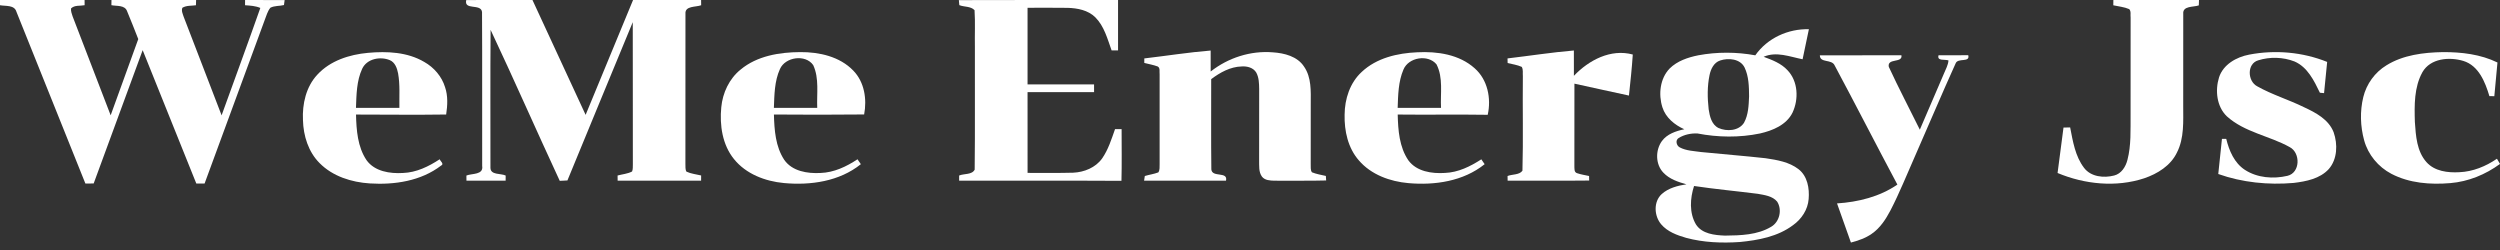
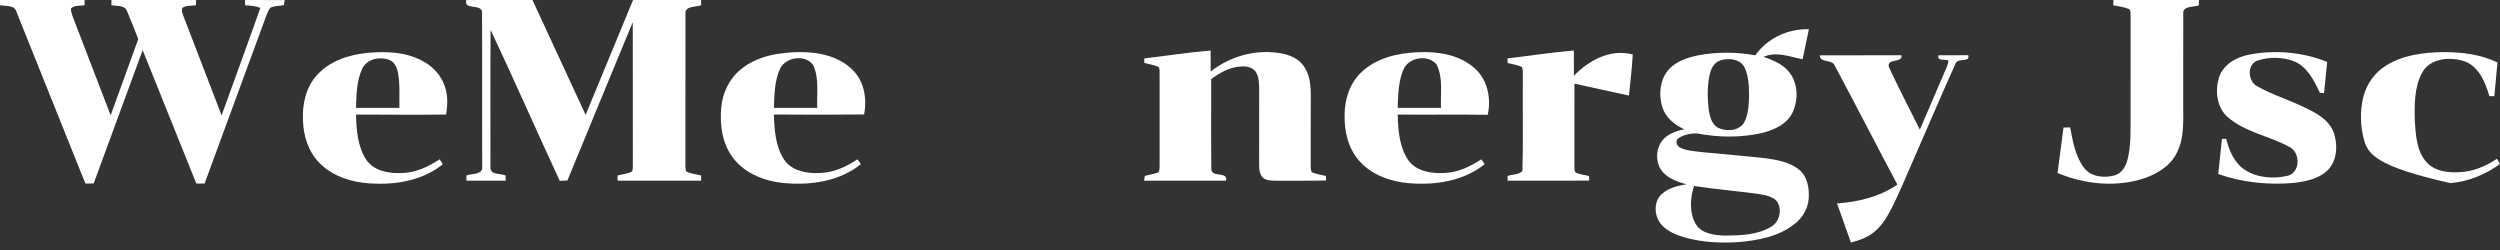
<svg xmlns="http://www.w3.org/2000/svg" width="250" height="25" viewBox="0 0 250 25" fill="none">
  <rect x="0" y="0" width="250" height="25" fill="#333333" stroke="none" />
  <path d="M0 0.001C2.82 0.001 5.64 0.001 8.459 0.001C8.46 0.131 8.462 0.391 8.462 0.521C8.012 0.609 7.45 0.491 7.102 0.847C7.078 1.116 7.173 1.378 7.259 1.631C8.535 4.929 9.792 8.232 11.066 11.53C11.993 8.992 12.903 6.449 13.826 3.909C13.452 2.984 13.106 2.048 12.713 1.131C12.491 0.481 11.68 0.631 11.141 0.519C11.143 0.389 11.145 0.131 11.147 0.001C13.969 0.001 16.789 0.003 19.611 0.001C19.605 0.175 19.6 0.349 19.594 0.526C19.144 0.592 18.64 0.53 18.237 0.779C18.116 1.081 18.278 1.394 18.369 1.682C19.642 4.962 20.891 8.252 22.16 11.534C23.449 7.954 24.773 4.385 26.033 0.794C25.55 0.587 25.02 0.561 24.504 0.523C24.506 0.393 24.506 0.131 24.508 0.001C25.826 0.003 27.145 -0.005 28.463 0.006C28.447 0.131 28.414 0.38 28.397 0.504C27.95 0.618 27.452 0.557 27.038 0.774C26.744 1.132 26.632 1.599 26.463 2.024C24.469 7.469 22.457 12.907 20.459 18.352C20.182 18.35 19.907 18.35 19.631 18.352C17.842 13.907 16.055 9.463 14.267 5.016C12.628 9.459 10.998 13.904 9.367 18.348C9.09 18.348 8.816 18.35 8.539 18.354C6.239 12.631 3.95 6.905 1.646 1.184C1.445 0.47 0.566 0.631 0 0.523V0.001Z" fill="white" />
  <path d="M46.625 0.004C48.831 -0.003 51.038 0.002 53.246 0C55.021 3.828 56.783 7.66 58.562 11.486C60.141 7.655 61.727 3.829 63.306 0C65.574 0 67.843 0.002 70.11 0C70.112 0.13 70.116 0.392 70.116 0.524C69.583 0.729 68.473 0.561 68.546 1.39C68.539 6.397 68.55 11.403 68.541 16.41C68.558 16.657 68.51 16.936 68.644 17.163C69.103 17.381 69.623 17.426 70.114 17.547C70.112 17.677 70.11 17.937 70.11 18.067C67.327 18.066 64.545 18.069 61.764 18.067C61.762 17.937 61.758 17.681 61.758 17.551C62.24 17.421 62.76 17.384 63.207 17.15C63.307 16.917 63.271 16.654 63.285 16.414C63.273 11.68 63.291 6.948 63.276 2.216C61.099 7.492 58.91 12.764 56.742 18.045C56.486 18.056 56.23 18.069 55.975 18.084C53.642 13.063 51.419 7.992 49.06 2.985C49.02 7.582 49.049 12.18 49.044 16.776C49.047 17.525 50.077 17.32 50.566 17.553C50.566 17.681 50.564 17.939 50.564 18.067C49.256 18.067 47.95 18.067 46.645 18.067C46.643 17.939 46.641 17.681 46.641 17.553C47.198 17.329 48.368 17.505 48.218 16.591C48.203 11.46 48.234 6.331 48.203 1.202C48.102 0.317 46.37 1.07 46.625 0.004Z" fill="white" />
-   <path d="M95.886 0.012C101.193 -0.012 106.498 0.008 111.805 0.001C111.805 1.68 111.805 3.36 111.805 5.039C111.589 5.035 111.373 5.035 111.159 5.037C110.743 3.885 110.421 2.62 109.531 1.73C108.804 1.012 107.74 0.81 106.757 0.785C105.423 0.763 104.088 0.781 102.755 0.778C102.755 3.33 102.755 5.885 102.755 8.438C104.973 8.439 107.189 8.436 109.406 8.439C109.406 8.634 109.408 9.02 109.408 9.212C107.191 9.216 104.973 9.21 102.755 9.214C102.755 11.906 102.755 14.598 102.757 17.29C104.275 17.275 105.795 17.316 107.315 17.27C108.421 17.222 109.555 16.764 110.214 15.841C110.827 14.959 111.148 13.918 111.503 12.915C111.668 12.915 111.996 12.915 112.161 12.915C112.161 14.636 112.19 16.36 112.146 18.083C106.736 18.05 101.325 18.077 95.914 18.068C95.914 17.94 95.914 17.682 95.914 17.554C96.403 17.343 97.201 17.497 97.467 16.964C97.516 12.873 97.474 8.778 97.489 4.685C97.465 3.462 97.534 2.237 97.454 1.017C97.071 0.607 96.423 0.713 95.932 0.514C95.921 0.389 95.899 0.138 95.886 0.012Z" fill="white" />
  <path d="M211.337 0C214.19 0.005 217.045 1.78837e-06 219.9 0.002C219.892 0.179 219.885 0.357 219.881 0.538C219.352 0.727 218.251 0.564 218.325 1.384C218.317 4.437 218.325 7.492 218.321 10.544C218.317 12.125 218.438 13.8 217.695 15.252C217.067 16.566 215.752 17.378 214.415 17.831C211.591 18.756 208.471 18.433 205.757 17.3C205.953 15.784 206.152 14.269 206.35 12.757C206.517 12.753 206.848 12.745 207.015 12.742C207.288 14.137 207.519 15.624 208.405 16.785C209.09 17.69 210.384 17.818 211.414 17.552C212.135 17.373 212.565 16.683 212.741 16.003C213.131 14.522 213.043 12.974 213.058 11.458C213.06 8.228 213.053 4.996 213.062 1.765C213.021 1.483 213.135 1.13 212.919 0.91C212.415 0.692 211.86 0.648 211.331 0.529C211.333 0.397 211.335 0.132 211.337 0Z" fill="white" />
  <path d="M175.529 5.532C176.732 3.814 178.808 2.866 180.889 2.922C180.68 3.924 180.475 4.926 180.259 5.927C178.99 5.675 177.633 5.116 176.362 5.68C177.224 5.995 178.122 6.336 178.757 7.03C179.815 8.14 179.881 9.918 179.255 11.258C178.647 12.496 177.265 13.06 175.995 13.348C173.939 13.774 171.796 13.741 169.74 13.346C169.095 13.318 168.42 13.459 167.87 13.8C167.509 14.011 167.638 14.56 167.971 14.736C168.625 15.085 169.388 15.098 170.11 15.204C172.258 15.422 174.413 15.584 176.561 15.823C177.704 15.994 178.92 16.192 179.858 16.922C180.748 17.614 180.958 18.843 180.865 19.907C180.784 20.966 180.151 21.916 179.299 22.52C177.774 23.663 175.836 24.02 173.981 24.201C172.186 24.322 170.355 24.255 168.61 23.784C167.7 23.52 166.746 23.174 166.116 22.429C165.409 21.596 165.332 20.174 166.173 19.405C166.85 18.799 167.764 18.567 168.643 18.431C167.812 18.2 166.945 17.911 166.339 17.268C165.539 16.439 165.528 15.032 166.184 14.115C166.707 13.397 167.596 13.102 168.431 12.925C167.466 12.496 166.57 11.767 166.24 10.731C165.83 9.438 165.993 7.861 166.962 6.852C167.727 6.094 168.793 5.739 169.828 5.53C171.707 5.18 173.65 5.188 175.529 5.532ZM172.018 6.048C171.386 6.252 171.079 6.905 170.954 7.51C170.721 8.63 170.738 9.793 170.866 10.927C170.971 11.626 171.155 12.456 171.851 12.8C172.674 13.165 173.866 13.1 174.397 12.284C174.842 11.48 174.869 10.529 174.908 9.634C174.9 8.661 174.884 7.641 174.457 6.748C174.021 5.876 172.848 5.77 172.018 6.048ZM169.405 18.6C169.006 19.83 168.914 21.288 169.592 22.438C170.205 23.398 171.465 23.518 172.501 23.561C174.063 23.544 175.745 23.504 177.122 22.674C177.962 22.182 178.233 20.977 177.717 20.165C177.248 19.594 176.45 19.506 175.77 19.38C173.65 19.111 171.52 18.915 169.405 18.6Z" fill="white" />
  <path d="M114.431 5.843C116.641 5.585 118.846 5.233 121.066 5.054C121.064 5.751 121.066 6.451 121.068 7.15C122.813 5.779 125.054 5.052 127.276 5.233C128.437 5.31 129.74 5.631 130.412 6.671C131.154 7.749 131.081 9.115 131.075 10.363C131.072 12.379 131.081 14.393 131.072 16.409C131.092 16.678 131.022 16.992 131.196 17.23C131.639 17.411 132.119 17.486 132.586 17.594C132.593 17.708 132.608 17.933 132.615 18.046C130.896 18.096 129.175 18.054 127.455 18.07C127.017 18.059 126.494 18.043 126.199 17.666C125.854 17.197 125.926 16.583 125.913 16.039C125.92 13.657 125.913 11.276 125.917 8.896C125.909 8.343 125.897 7.758 125.629 7.262C125.336 6.764 124.712 6.605 124.17 6.645C123.033 6.673 122.007 7.249 121.119 7.914C121.126 10.923 121.097 13.933 121.134 16.94C121.201 17.788 122.822 17.103 122.6 18.068C119.87 18.067 117.14 18.07 114.409 18.068C114.426 17.951 114.462 17.719 114.481 17.601C114.926 17.464 115.394 17.409 115.832 17.239C116.001 16.992 115.947 16.682 115.962 16.406C115.955 13.413 115.957 10.421 115.962 7.429C115.924 7.174 116.043 6.801 115.773 6.649C115.338 6.484 114.876 6.412 114.429 6.293C114.429 6.18 114.431 5.955 114.431 5.843Z" fill="white" />
  <path d="M150.752 5.842C152.962 5.582 155.167 5.236 157.387 5.049C157.39 5.893 157.385 6.737 157.39 7.583C158.877 6.016 161.075 4.853 163.278 5.452C163.19 6.821 163.04 8.189 162.895 9.556C161.073 9.171 159.26 8.757 157.442 8.365C157.438 11.107 157.443 13.848 157.438 16.589C157.454 16.844 157.387 17.225 157.713 17.32C158.099 17.454 158.507 17.511 158.908 17.6C158.91 17.714 158.914 17.941 158.917 18.054C156.2 18.085 153.481 18.058 150.763 18.067C150.761 17.95 150.757 17.717 150.756 17.6C151.224 17.415 151.94 17.503 152.244 17.071C152.332 13.923 152.25 10.768 152.285 7.618C152.255 7.309 152.34 6.962 152.175 6.688C151.728 6.485 151.234 6.422 150.763 6.303C150.761 6.188 150.754 5.957 150.752 5.842Z" fill="white" />
  <path d="M31.731 7.47C33.02 6.065 34.941 5.454 36.795 5.285C38.697 5.113 40.741 5.199 42.426 6.195C43.398 6.743 44.178 7.644 44.506 8.717C44.808 9.598 44.751 10.545 44.616 11.451C41.613 11.497 38.608 11.457 35.602 11.455C35.639 13.013 35.758 14.689 36.655 16.02C37.47 17.152 38.999 17.377 40.3 17.298C41.636 17.251 42.869 16.648 43.968 15.927C44.032 16.117 44.453 16.403 44.105 16.562C42.094 18.104 39.45 18.5 36.98 18.342C35.156 18.225 33.271 17.639 31.96 16.311C30.834 15.187 30.336 13.575 30.296 12.013C30.217 10.4 30.603 8.679 31.731 7.47ZM36.22 6.873C35.654 8.091 35.646 9.473 35.597 10.79C37.044 10.792 38.492 10.794 39.939 10.788C39.919 9.636 40.014 8.474 39.809 7.335C39.708 6.814 39.501 6.23 38.974 6.011C38.016 5.622 36.692 5.87 36.22 6.873Z" fill="white" />
  <path d="M74.061 6.957C75.709 5.586 77.938 5.221 80.02 5.21C81.92 5.197 83.971 5.648 85.332 7.063C86.449 8.21 86.702 9.922 86.414 11.446C83.407 11.48 80.399 11.475 77.392 11.451C77.434 12.998 77.547 14.659 78.426 15.987C79.223 17.13 80.743 17.368 82.038 17.298C83.389 17.258 84.642 16.661 85.75 15.928C85.859 16.09 85.971 16.251 86.085 16.418C83.946 18.141 81.054 18.553 78.39 18.304C76.52 18.13 74.594 17.401 73.391 15.899C72.231 14.465 71.955 12.519 72.127 10.731C72.262 9.29 72.92 7.875 74.061 6.957ZM77.994 6.906C77.445 8.116 77.438 9.483 77.388 10.786C78.833 10.788 80.278 10.788 81.723 10.788C81.662 9.365 81.937 7.845 81.322 6.512C80.554 5.403 78.527 5.686 77.994 6.906Z" fill="white" />
  <path d="M136.173 7.191C137.656 5.794 139.751 5.311 141.733 5.228C143.736 5.124 145.926 5.442 147.47 6.831C148.766 7.97 149.138 9.843 148.772 11.48C145.772 11.432 142.771 11.489 139.771 11.454C139.808 13.018 139.929 14.703 140.837 16.034C141.663 17.159 143.187 17.377 144.485 17.294C145.814 17.247 147.038 16.642 148.133 15.932C148.215 16.053 148.38 16.298 148.464 16.419C146.34 18.128 143.483 18.547 140.839 18.312C139.004 18.151 137.118 17.472 135.891 16.045C134.794 14.8 134.422 13.084 134.461 11.464C134.472 9.896 134.995 8.27 136.173 7.191ZM140.346 6.955C139.828 8.158 139.812 9.499 139.766 10.788C141.211 10.791 142.657 10.79 144.102 10.79C144.027 9.343 144.34 7.77 143.65 6.435C142.809 5.41 140.855 5.724 140.346 6.955Z" fill="white" />
  <path d="M224.92 5.462C227.513 4.964 230.266 5.203 232.716 6.192C232.615 7.232 232.505 8.271 232.406 9.313C232.302 9.302 232.093 9.284 231.989 9.273C231.407 8.068 230.755 6.712 229.454 6.148C228.31 5.702 226.988 5.665 225.821 6.033C224.675 6.368 224.743 8.121 225.721 8.63C227.204 9.468 228.857 9.961 230.388 10.714C231.57 11.261 232.87 11.941 233.366 13.232C233.782 14.428 233.741 15.913 232.879 16.905C231.991 17.876 230.617 18.141 229.368 18.293C226.836 18.511 224.23 18.253 221.827 17.401C221.95 16.229 222.067 15.057 222.195 13.887C222.302 13.887 222.516 13.887 222.624 13.887C222.91 15.068 223.43 16.292 224.483 16.982C225.724 17.79 227.328 17.914 228.744 17.583C230.039 17.277 230.066 15.284 228.971 14.71C226.933 13.574 224.457 13.235 222.684 11.631C221.663 10.65 221.501 9.045 221.901 7.745C222.322 6.441 223.646 5.703 224.92 5.462Z" fill="white" />
-   <path d="M238.637 6.536C240.319 5.49 242.351 5.247 244.294 5.21C246.149 5.205 248.061 5.426 249.746 6.25C249.636 7.373 249.537 8.495 249.433 9.62C249.31 9.618 249.063 9.612 248.938 9.611C248.521 8.206 247.865 6.558 246.329 6.091C244.931 5.672 243.042 5.824 242.243 7.217C241.406 8.726 241.436 10.523 241.487 12.198C241.582 13.586 241.677 15.132 242.653 16.221C243.468 17.128 244.779 17.287 245.933 17.221C247.29 17.166 248.583 16.635 249.695 15.873C249.793 16.044 249.896 16.216 250 16.392C248.554 17.457 246.832 18.161 245.036 18.311C243.043 18.479 240.937 18.324 239.137 17.381C237.824 16.694 236.808 15.469 236.416 14.037C236.03 12.632 235.984 11.12 236.33 9.704C236.649 8.398 237.489 7.235 238.637 6.536Z" fill="white" />
+   <path d="M238.637 6.536C240.319 5.49 242.351 5.247 244.294 5.21C246.149 5.205 248.061 5.426 249.746 6.25C249.636 7.373 249.537 8.495 249.433 9.62C249.31 9.618 249.063 9.612 248.938 9.611C248.521 8.206 247.865 6.558 246.329 6.091C244.931 5.672 243.042 5.824 242.243 7.217C241.406 8.726 241.436 10.523 241.487 12.198C241.582 13.586 241.677 15.132 242.653 16.221C243.468 17.128 244.779 17.287 245.933 17.221C247.29 17.166 248.583 16.635 249.695 15.873C249.793 16.044 249.896 16.216 250 16.392C248.554 17.457 246.832 18.161 245.036 18.311C237.824 16.694 236.808 15.469 236.416 14.037C236.03 12.632 235.984 11.12 236.33 9.704C236.649 8.398 237.489 7.235 238.637 6.536Z" fill="white" />
  <path d="M181.985 5.532C184.704 5.521 187.424 5.526 190.143 5.528C190.282 6.341 188.706 5.777 188.878 6.682C189.857 8.802 190.951 10.871 191.983 12.968C192.791 11.099 193.589 9.225 194.395 7.357C194.571 6.927 194.811 6.513 194.849 6.043C194.509 5.907 193.677 6.141 193.853 5.528C194.842 5.522 195.833 5.53 196.825 5.522C197.03 6.295 195.783 5.75 195.562 6.341C194.168 9.418 192.859 12.533 191.496 15.624C190.691 17.435 189.958 19.282 189.044 21.044C188.576 21.932 188.006 22.811 187.164 23.386C186.545 23.824 185.816 24.06 185.092 24.256C184.633 22.949 184.16 21.647 183.703 20.341C185.819 20.204 187.973 19.674 189.738 18.458C187.623 14.497 185.583 10.494 183.463 6.539C183.175 5.889 181.987 6.328 181.985 5.532Z" fill="white" />
</svg>